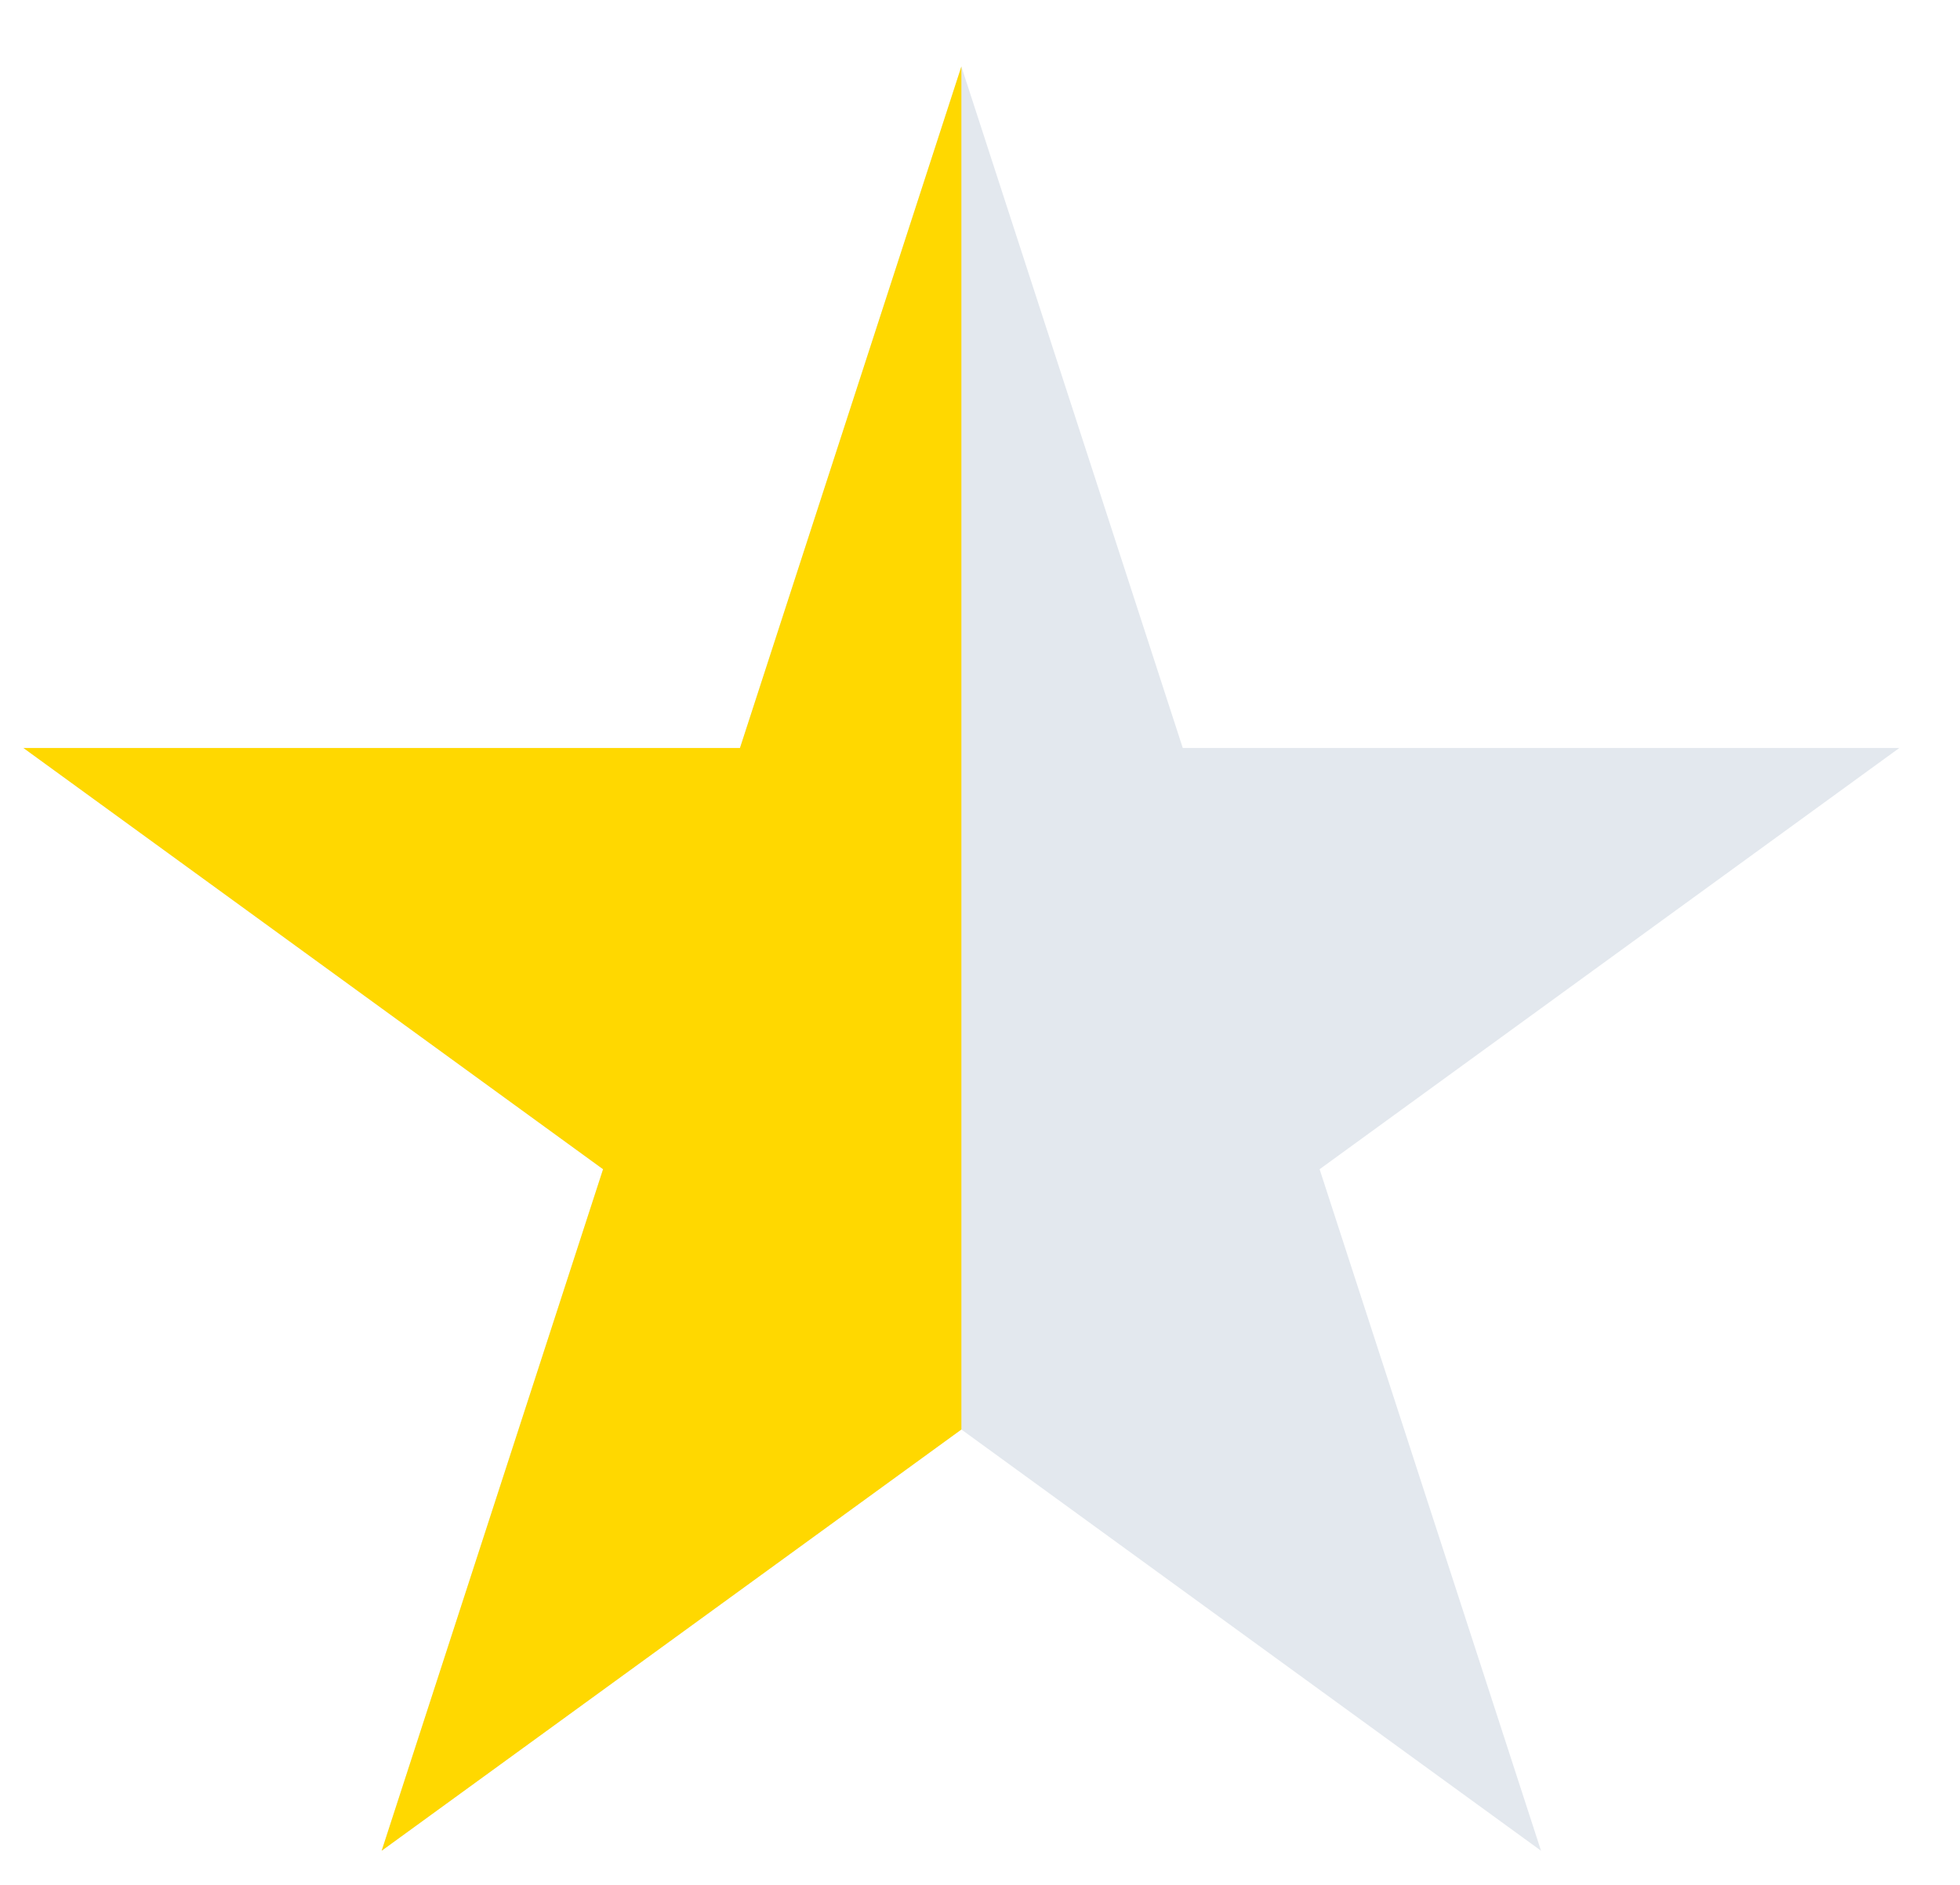
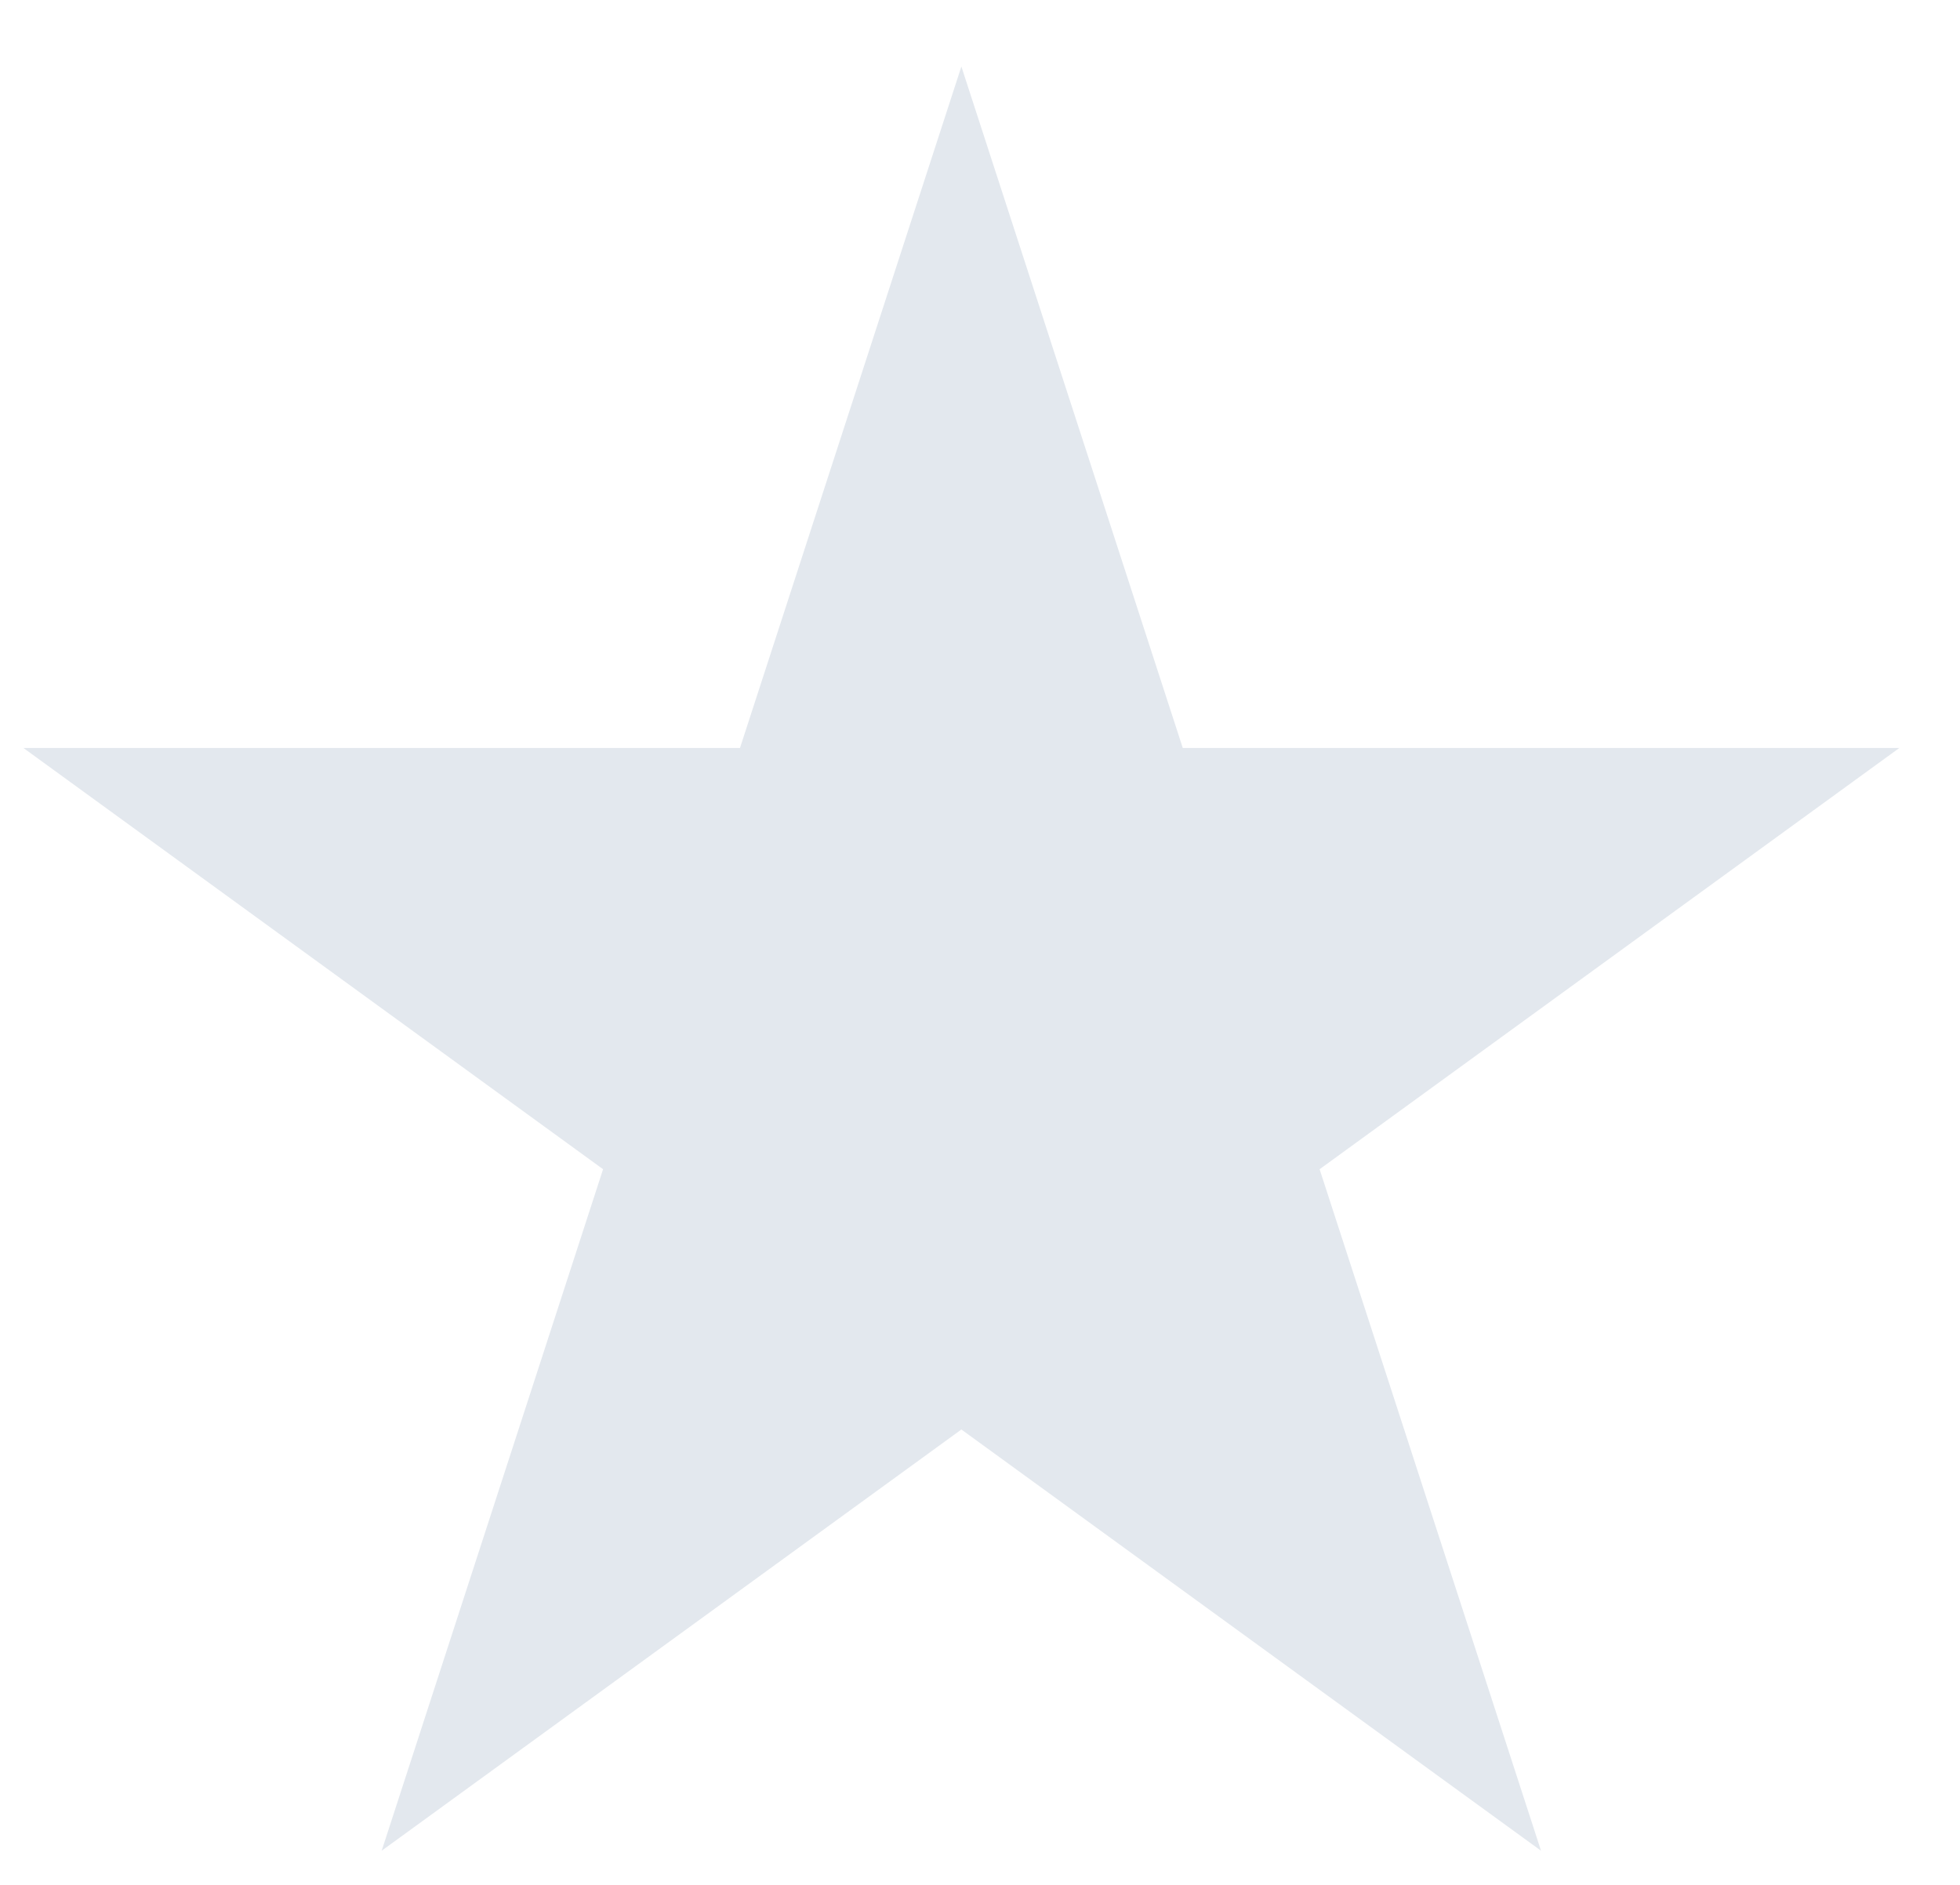
<svg xmlns="http://www.w3.org/2000/svg" width="26" height="25" viewBox="0 0 26 25" fill="none">
  <path fill-rule="evenodd" clip-rule="evenodd" d="M12.753 0.882L15.69 9.921H25.195L17.505 15.508L20.442 24.547L12.753 18.96L5.063 24.547L8 15.508L0.311 9.921H9.816L12.753 0.882Z" fill="#E3E8EE" />
-   <path d="M5.063 24.547L12.753 18.96V0.882L9.816 9.921H0.311L8 15.508L5.063 24.547Z" fill="#FFD800" />
</svg>